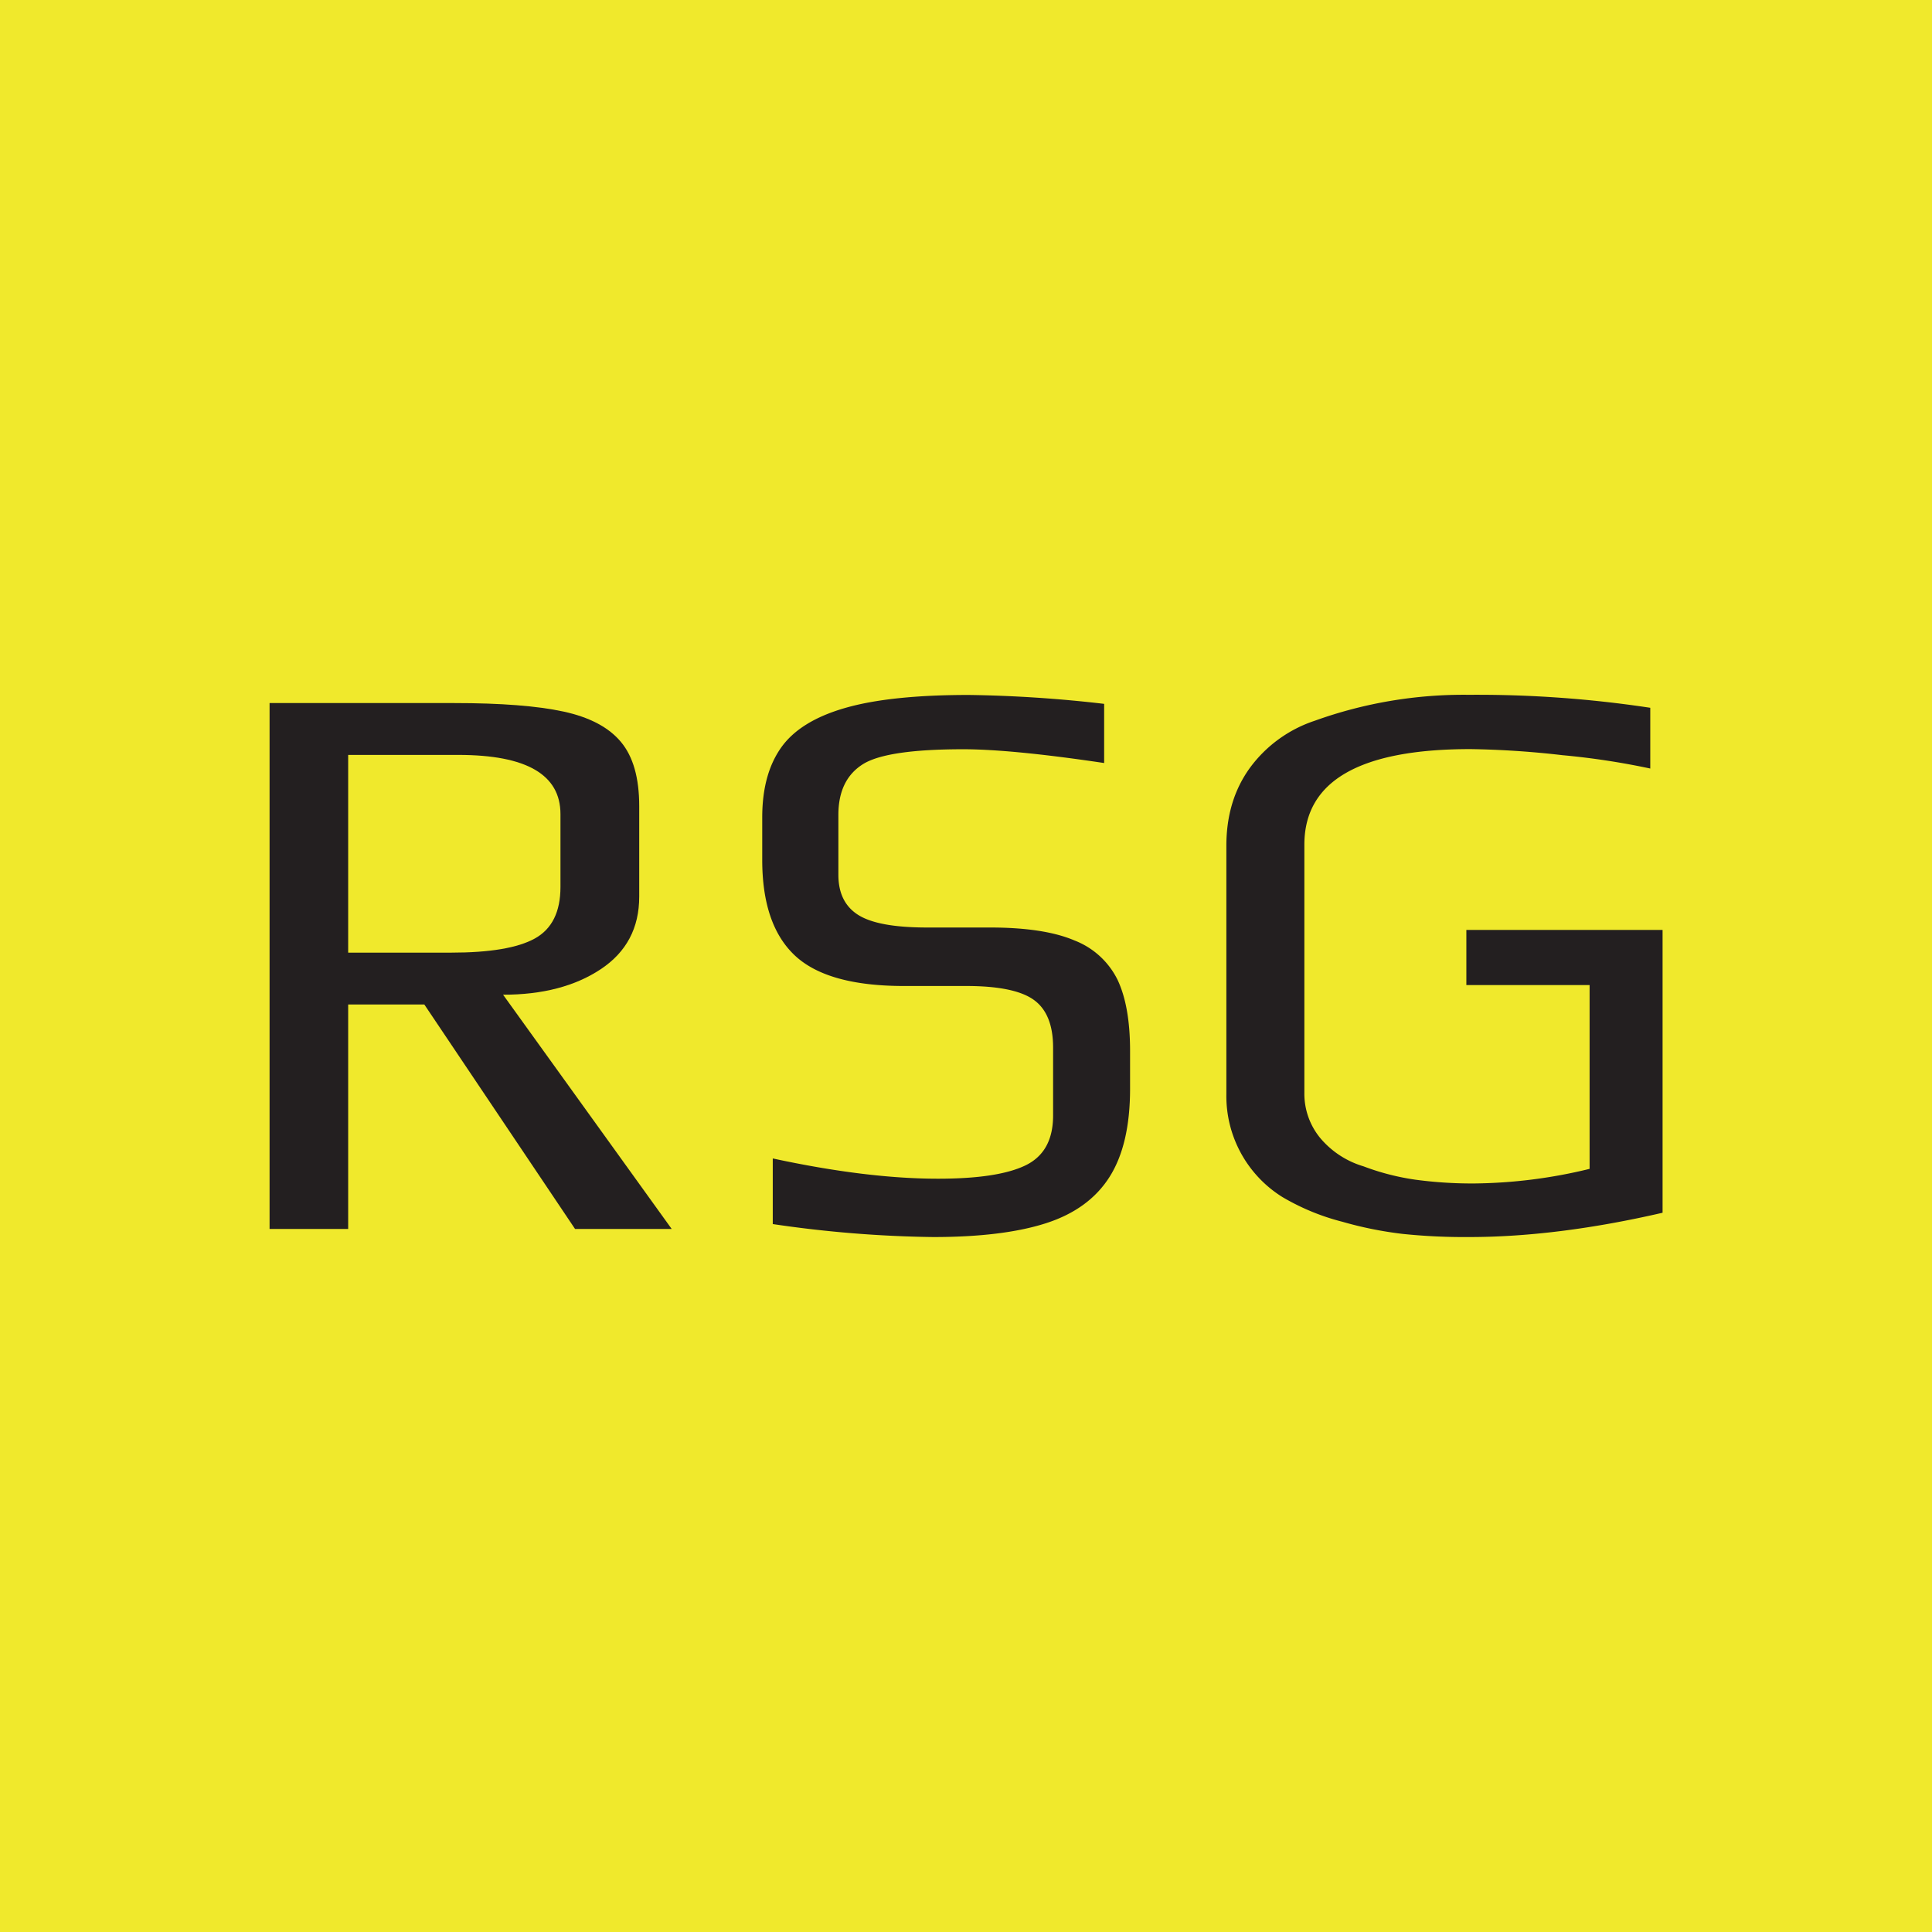
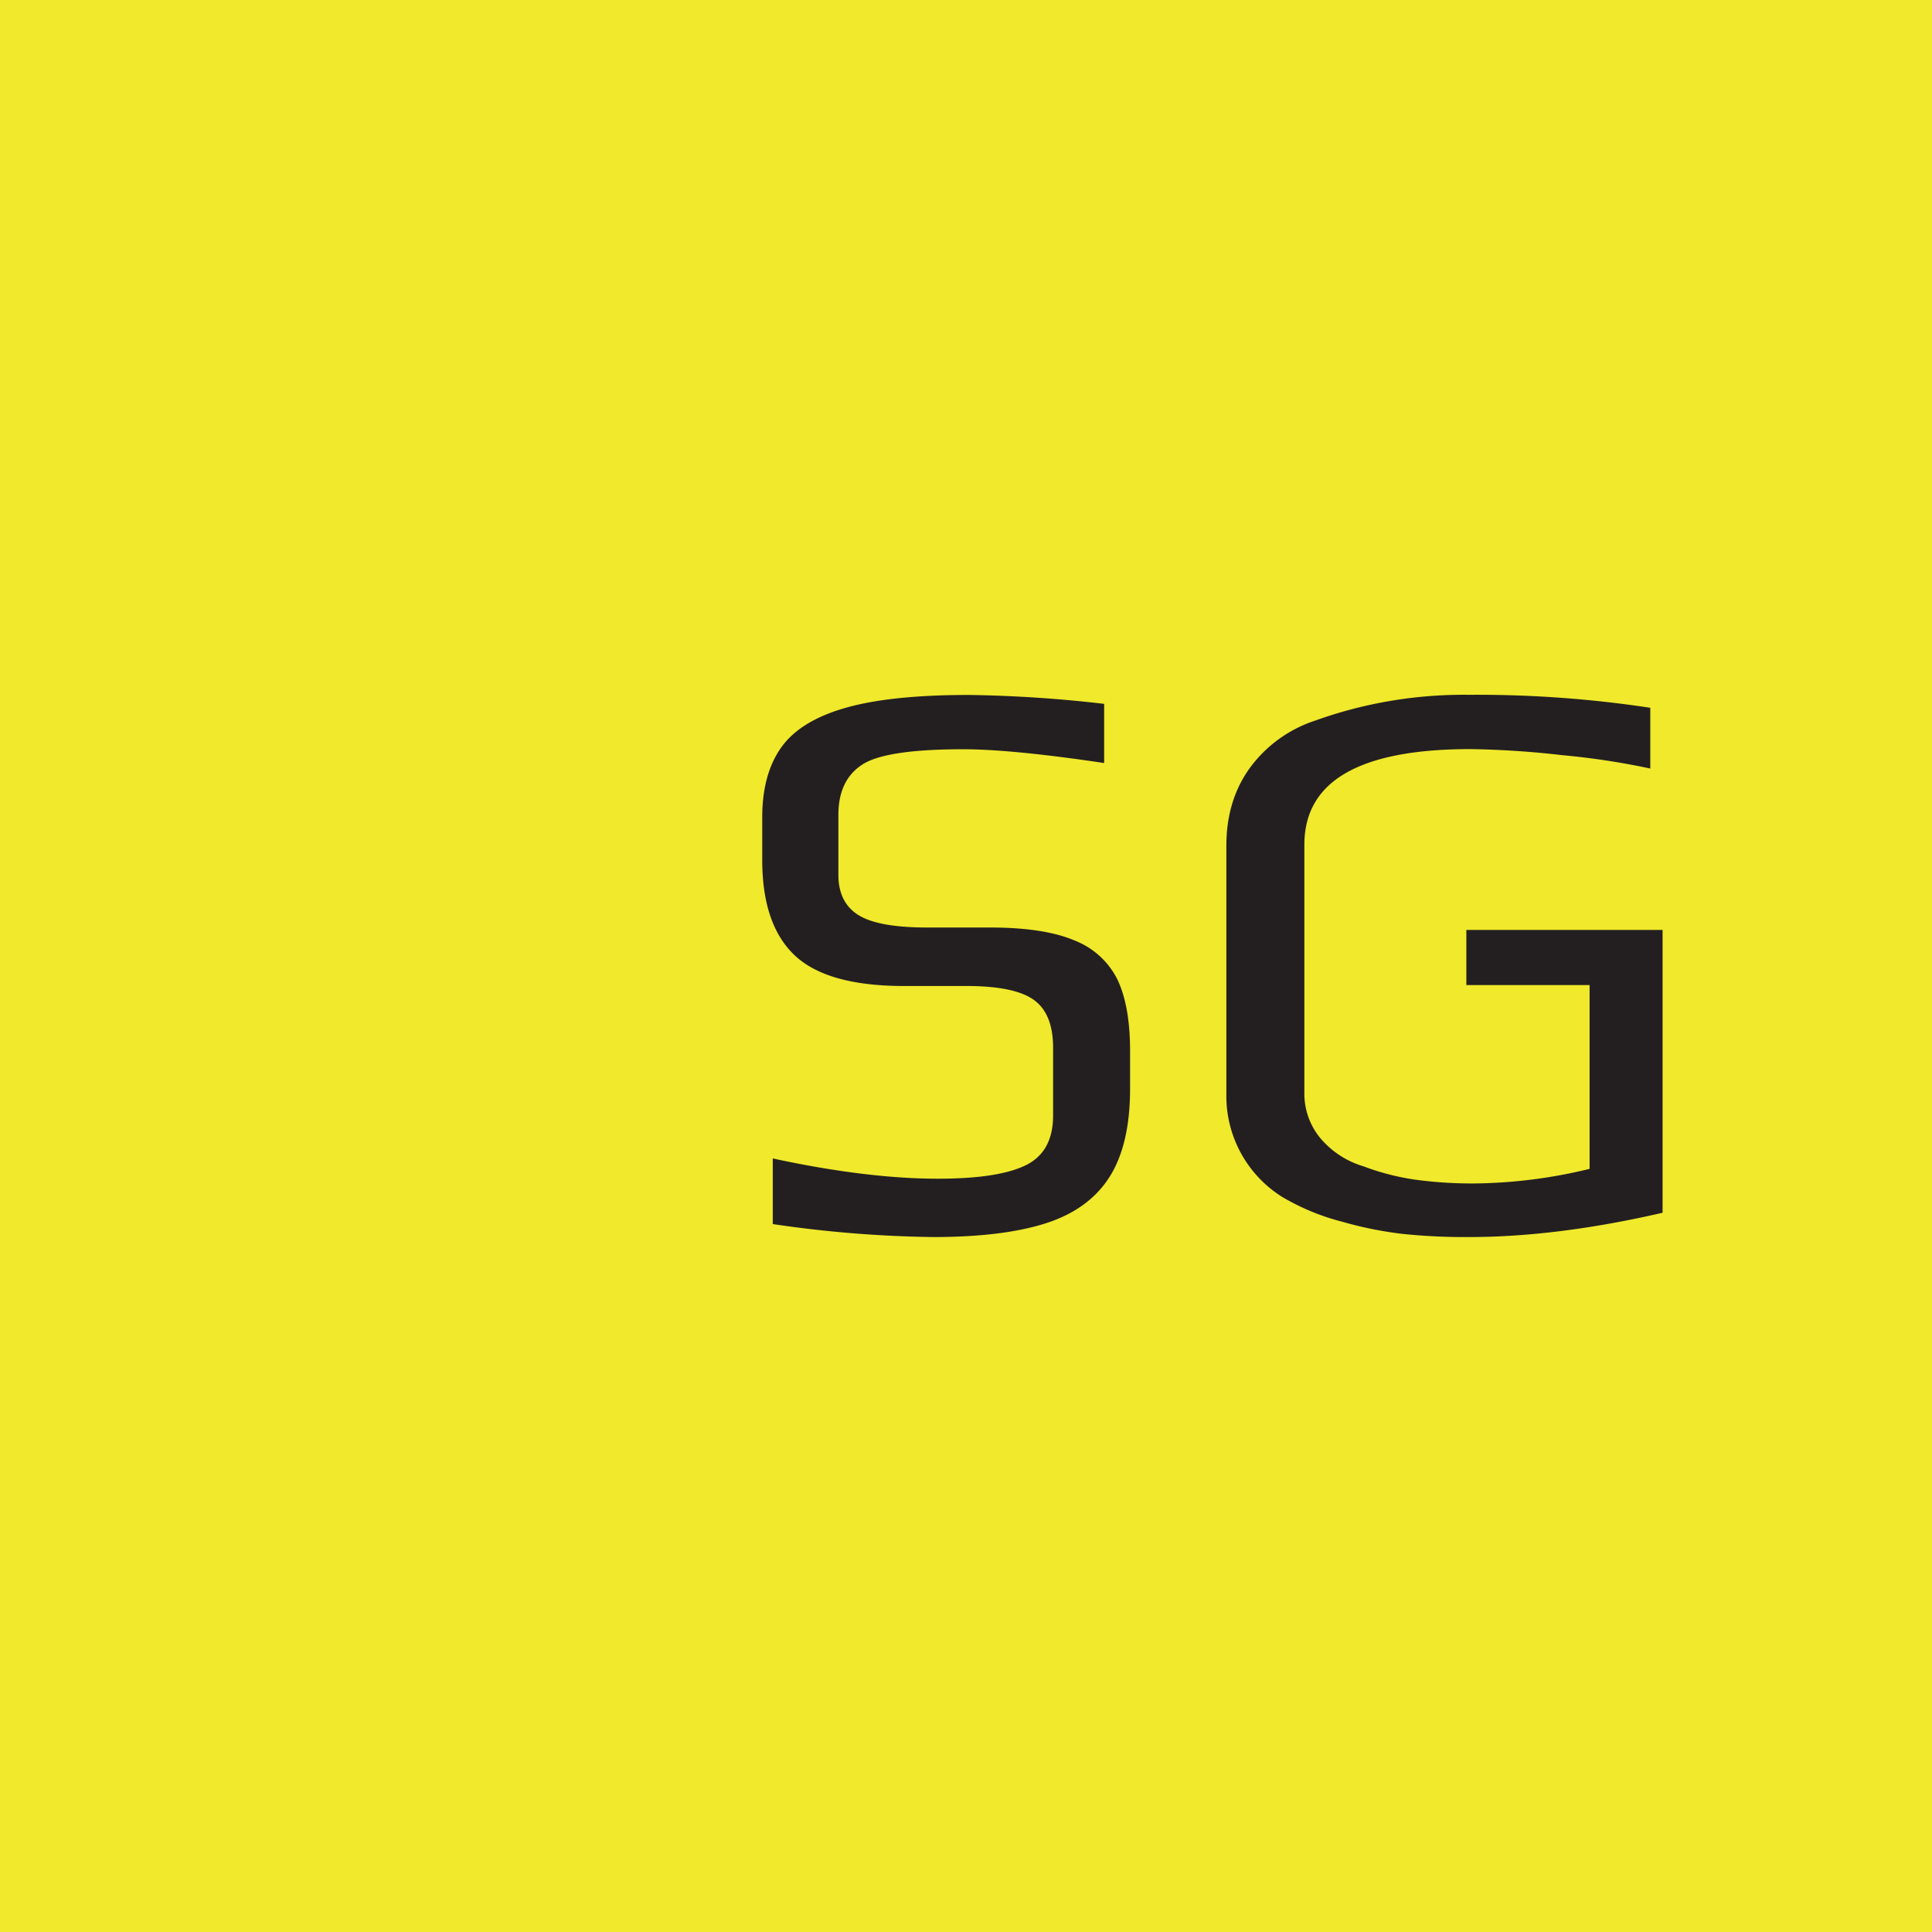
<svg xmlns="http://www.w3.org/2000/svg" id="Layer_1" data-name="Layer 1" viewBox="0 0 512 512">
  <rect width="512" height="512" style="fill:#f0e92c" />
-   <path d="M71.44,186.32h49q18.47,0,28.88,2.25t15.24,8.06q4.84,5.79,4.84,17v24q0,12.45-10.2,19.22t-25.88,6.76L178,325.68H152.39L112.45,266.2H92.27v59.48H71.44Zm48.1,66.14q15.45,0,22.22-3.76t6.77-13.64V215.74q0-15.68-27.06-15.68H92.27v52.4Z" style="fill:#231f20" />
  <path d="M204.79,324.39V307q24.9,5.37,43.8,5.37,15.89,0,23.19-3.54t7.3-13.21v-18q0-9-5.15-12.67t-18-3.65H239.57q-20.4,0-29-8.16T202,227.76V216.6q0-11.39,5-18.47t17-10.52q11.92-3.44,32.75-3.44a348.88,348.88,0,0,1,35.86,2.36v15.68q-24.48-3.65-37.36-3.65-20,0-26.41,3.86-6.66,4.08-6.66,13.53v15.89q0,7.31,5.26,10.63t18.15,3.33h16.74q14.39,0,22.44,3.44a21.26,21.26,0,0,1,11.39,10.41q3.31,7,3.32,18.79v10.09q0,14.82-5.47,23.41t-16.86,12.24q-11.38,3.65-29.85,3.65A315.07,315.07,0,0,1,204.79,324.39Z" style="fill:#231f20" />
  <path d="M371.74,327a99.66,99.66,0,0,1-16-3.22,60.75,60.75,0,0,1-15.89-6.55A31.53,31.53,0,0,1,325,290V224.11q0-12,6.23-20.61A34.93,34.93,0,0,1,348.44,191a116.42,116.42,0,0,1,40.8-6.87,306.21,306.21,0,0,1,48.1,3.44v16.1a197.7,197.7,0,0,0-23.3-3.54,239.58,239.58,0,0,0-24.37-1.61q-44,0-44,25.34v65.71a18.49,18.49,0,0,0,4.19,12,23.81,23.81,0,0,0,11.48,7.52,64.58,64.58,0,0,0,13.75,3.54,112.34,112.34,0,0,0,15.46,1,133.47,133.47,0,0,0,30.71-3.87V261.05H388.6V246.44h52v74.95q-27.92,6.44-51.32,6.44A158.65,158.65,0,0,1,371.74,327Z" style="fill:#231f20" />
</svg>